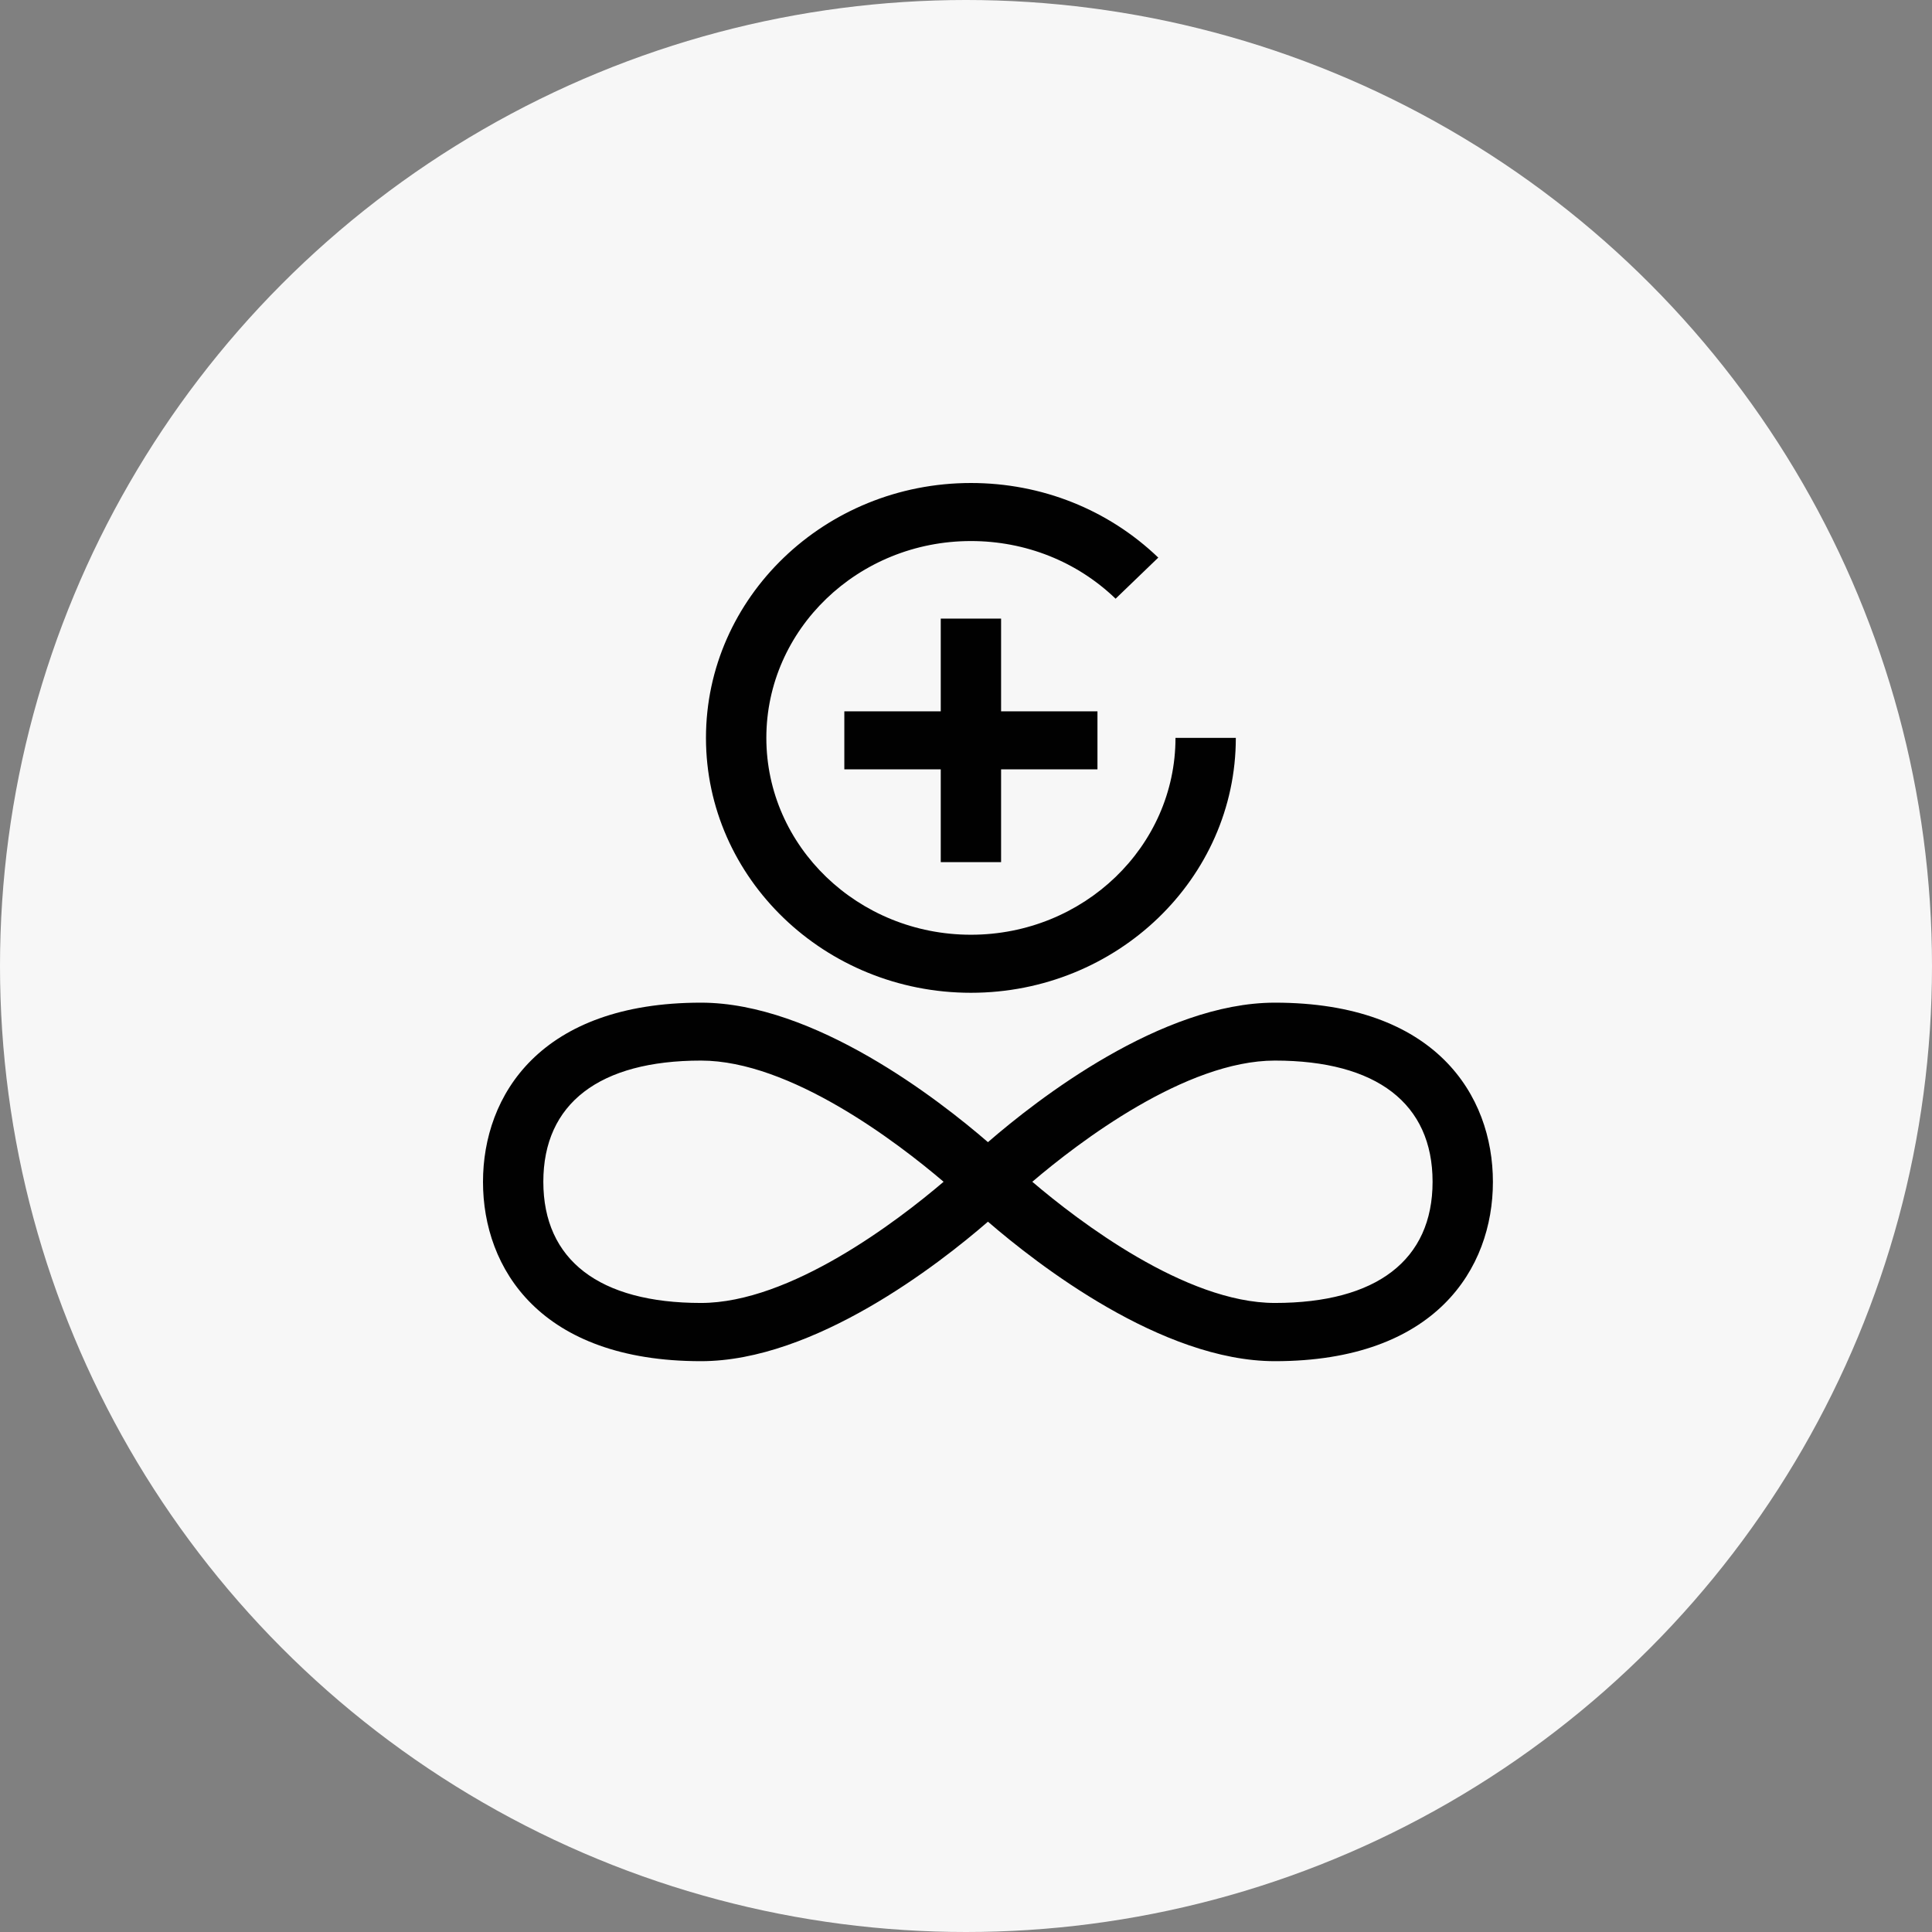
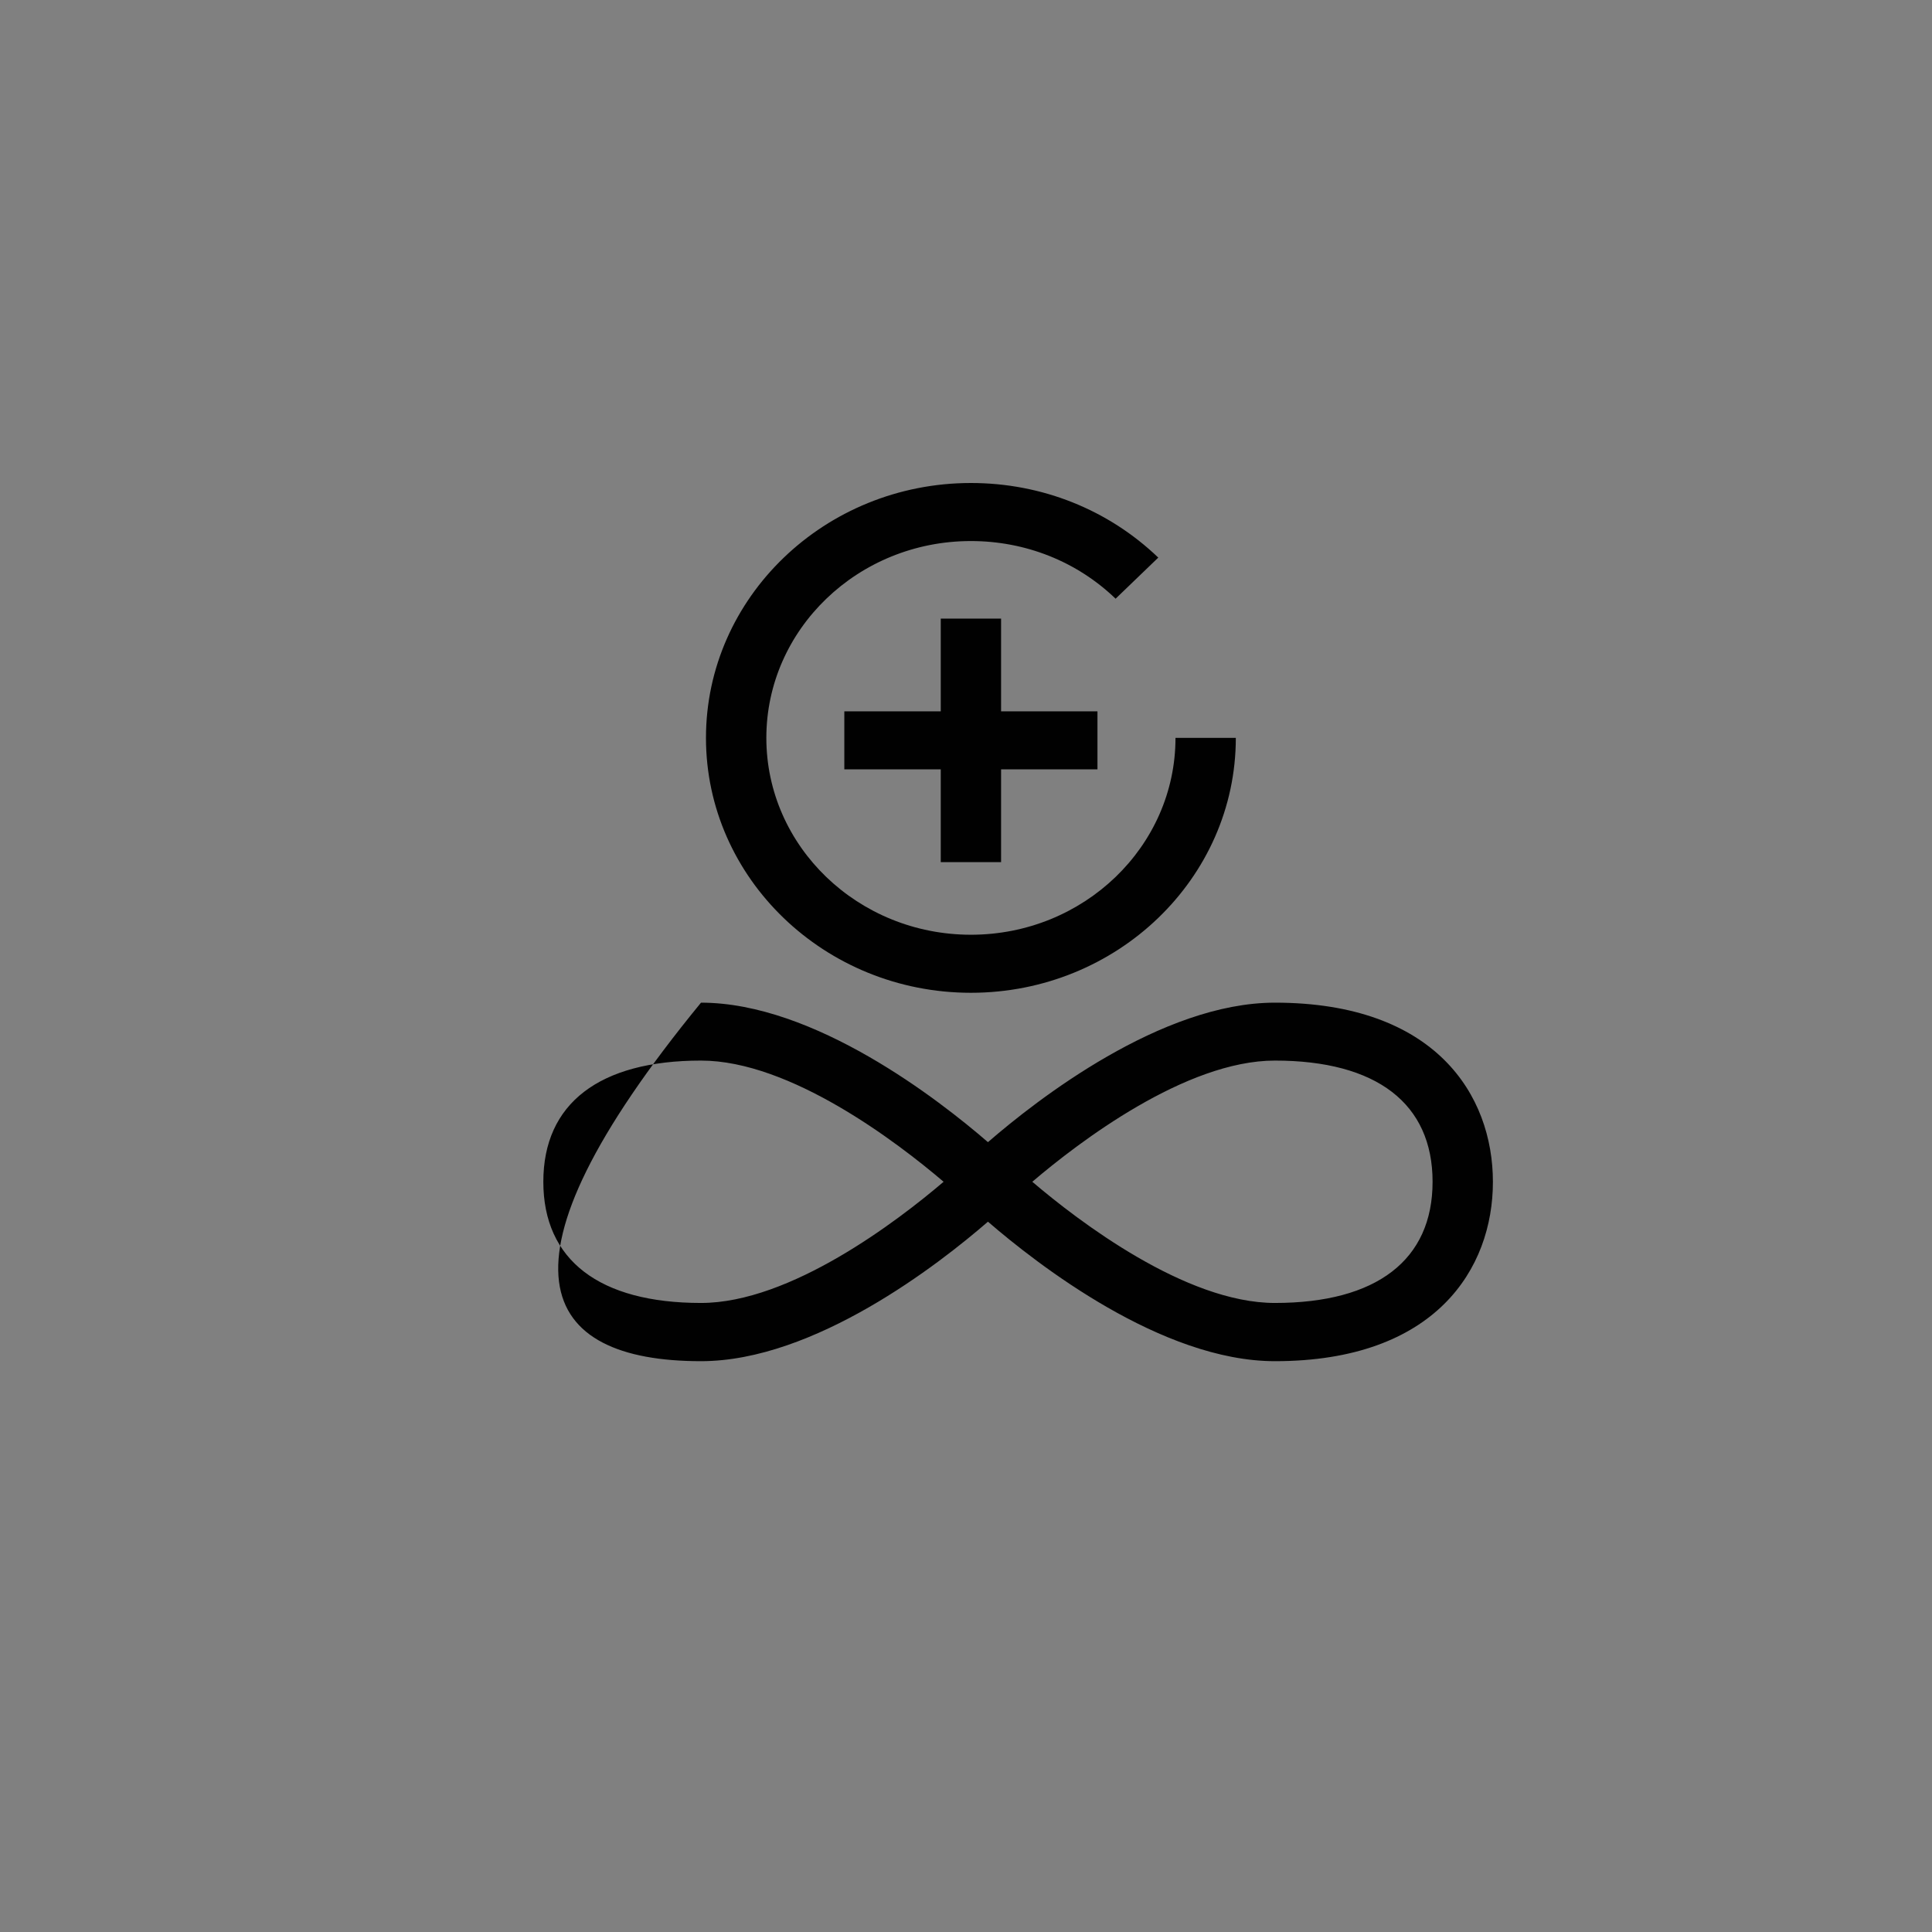
<svg xmlns="http://www.w3.org/2000/svg" width="44" height="44" viewBox="0 0 44 44" fill="none">
  <rect x="0" y="0" width="44" height="44" fill="#808080" stroke="none" />
-   <circle cx="22" cy="22" r="22" fill="#F7F7F7" />
-   <path d="M29.035 22.835C26.451 22.835 23.617 25.043 22.5 26.012C21.383 25.046 18.545 22.835 15.965 22.835C12.306 22.835 11 24.944 11 26.917C11 28.891 12.306 31 15.965 31C18.549 31 21.383 28.792 22.5 27.823C23.617 28.788 26.455 31 29.035 31C32.694 31 34 28.891 34 26.917C34 24.944 32.694 22.835 29.035 22.835ZM15.965 29.674C13.649 29.674 12.374 28.696 12.374 26.914C12.374 25.132 13.649 24.154 15.965 24.154C17.999 24.154 20.439 26.018 21.49 26.914C20.439 27.81 17.999 29.674 15.965 29.674ZM29.035 29.674C27.001 29.674 24.561 27.81 23.51 26.914C24.561 26.018 27.001 24.154 29.035 24.154C31.351 24.154 32.626 25.132 32.626 26.914C32.626 28.696 31.351 29.674 29.035 29.674ZM16.078 16.805C16.078 13.605 18.786 11 22.112 11C23.723 11 25.238 11.605 26.379 12.699L25.407 13.635C24.527 12.788 23.355 12.322 22.112 12.322C19.542 12.322 17.453 14.332 17.453 16.805C17.453 19.278 19.542 21.288 22.112 21.288C24.682 21.288 26.771 19.278 26.771 16.805H28.145C28.145 20.005 25.438 22.61 22.112 22.61C18.786 22.61 16.078 20.005 16.078 16.805ZM21.425 19.635V17.522H19.229V16.2H21.425V14.088H22.799V16.2H24.994V17.522H22.799V19.635H21.425Z" fill="#010101" />
+   <path d="M29.035 22.835C26.451 22.835 23.617 25.043 22.5 26.012C21.383 25.046 18.545 22.835 15.965 22.835C11 28.891 12.306 31 15.965 31C18.549 31 21.383 28.792 22.5 27.823C23.617 28.788 26.455 31 29.035 31C32.694 31 34 28.891 34 26.917C34 24.944 32.694 22.835 29.035 22.835ZM15.965 29.674C13.649 29.674 12.374 28.696 12.374 26.914C12.374 25.132 13.649 24.154 15.965 24.154C17.999 24.154 20.439 26.018 21.49 26.914C20.439 27.81 17.999 29.674 15.965 29.674ZM29.035 29.674C27.001 29.674 24.561 27.81 23.51 26.914C24.561 26.018 27.001 24.154 29.035 24.154C31.351 24.154 32.626 25.132 32.626 26.914C32.626 28.696 31.351 29.674 29.035 29.674ZM16.078 16.805C16.078 13.605 18.786 11 22.112 11C23.723 11 25.238 11.605 26.379 12.699L25.407 13.635C24.527 12.788 23.355 12.322 22.112 12.322C19.542 12.322 17.453 14.332 17.453 16.805C17.453 19.278 19.542 21.288 22.112 21.288C24.682 21.288 26.771 19.278 26.771 16.805H28.145C28.145 20.005 25.438 22.61 22.112 22.61C18.786 22.61 16.078 20.005 16.078 16.805ZM21.425 19.635V17.522H19.229V16.2H21.425V14.088H22.799V16.2H24.994V17.522H22.799V19.635H21.425Z" fill="#010101" />
</svg>